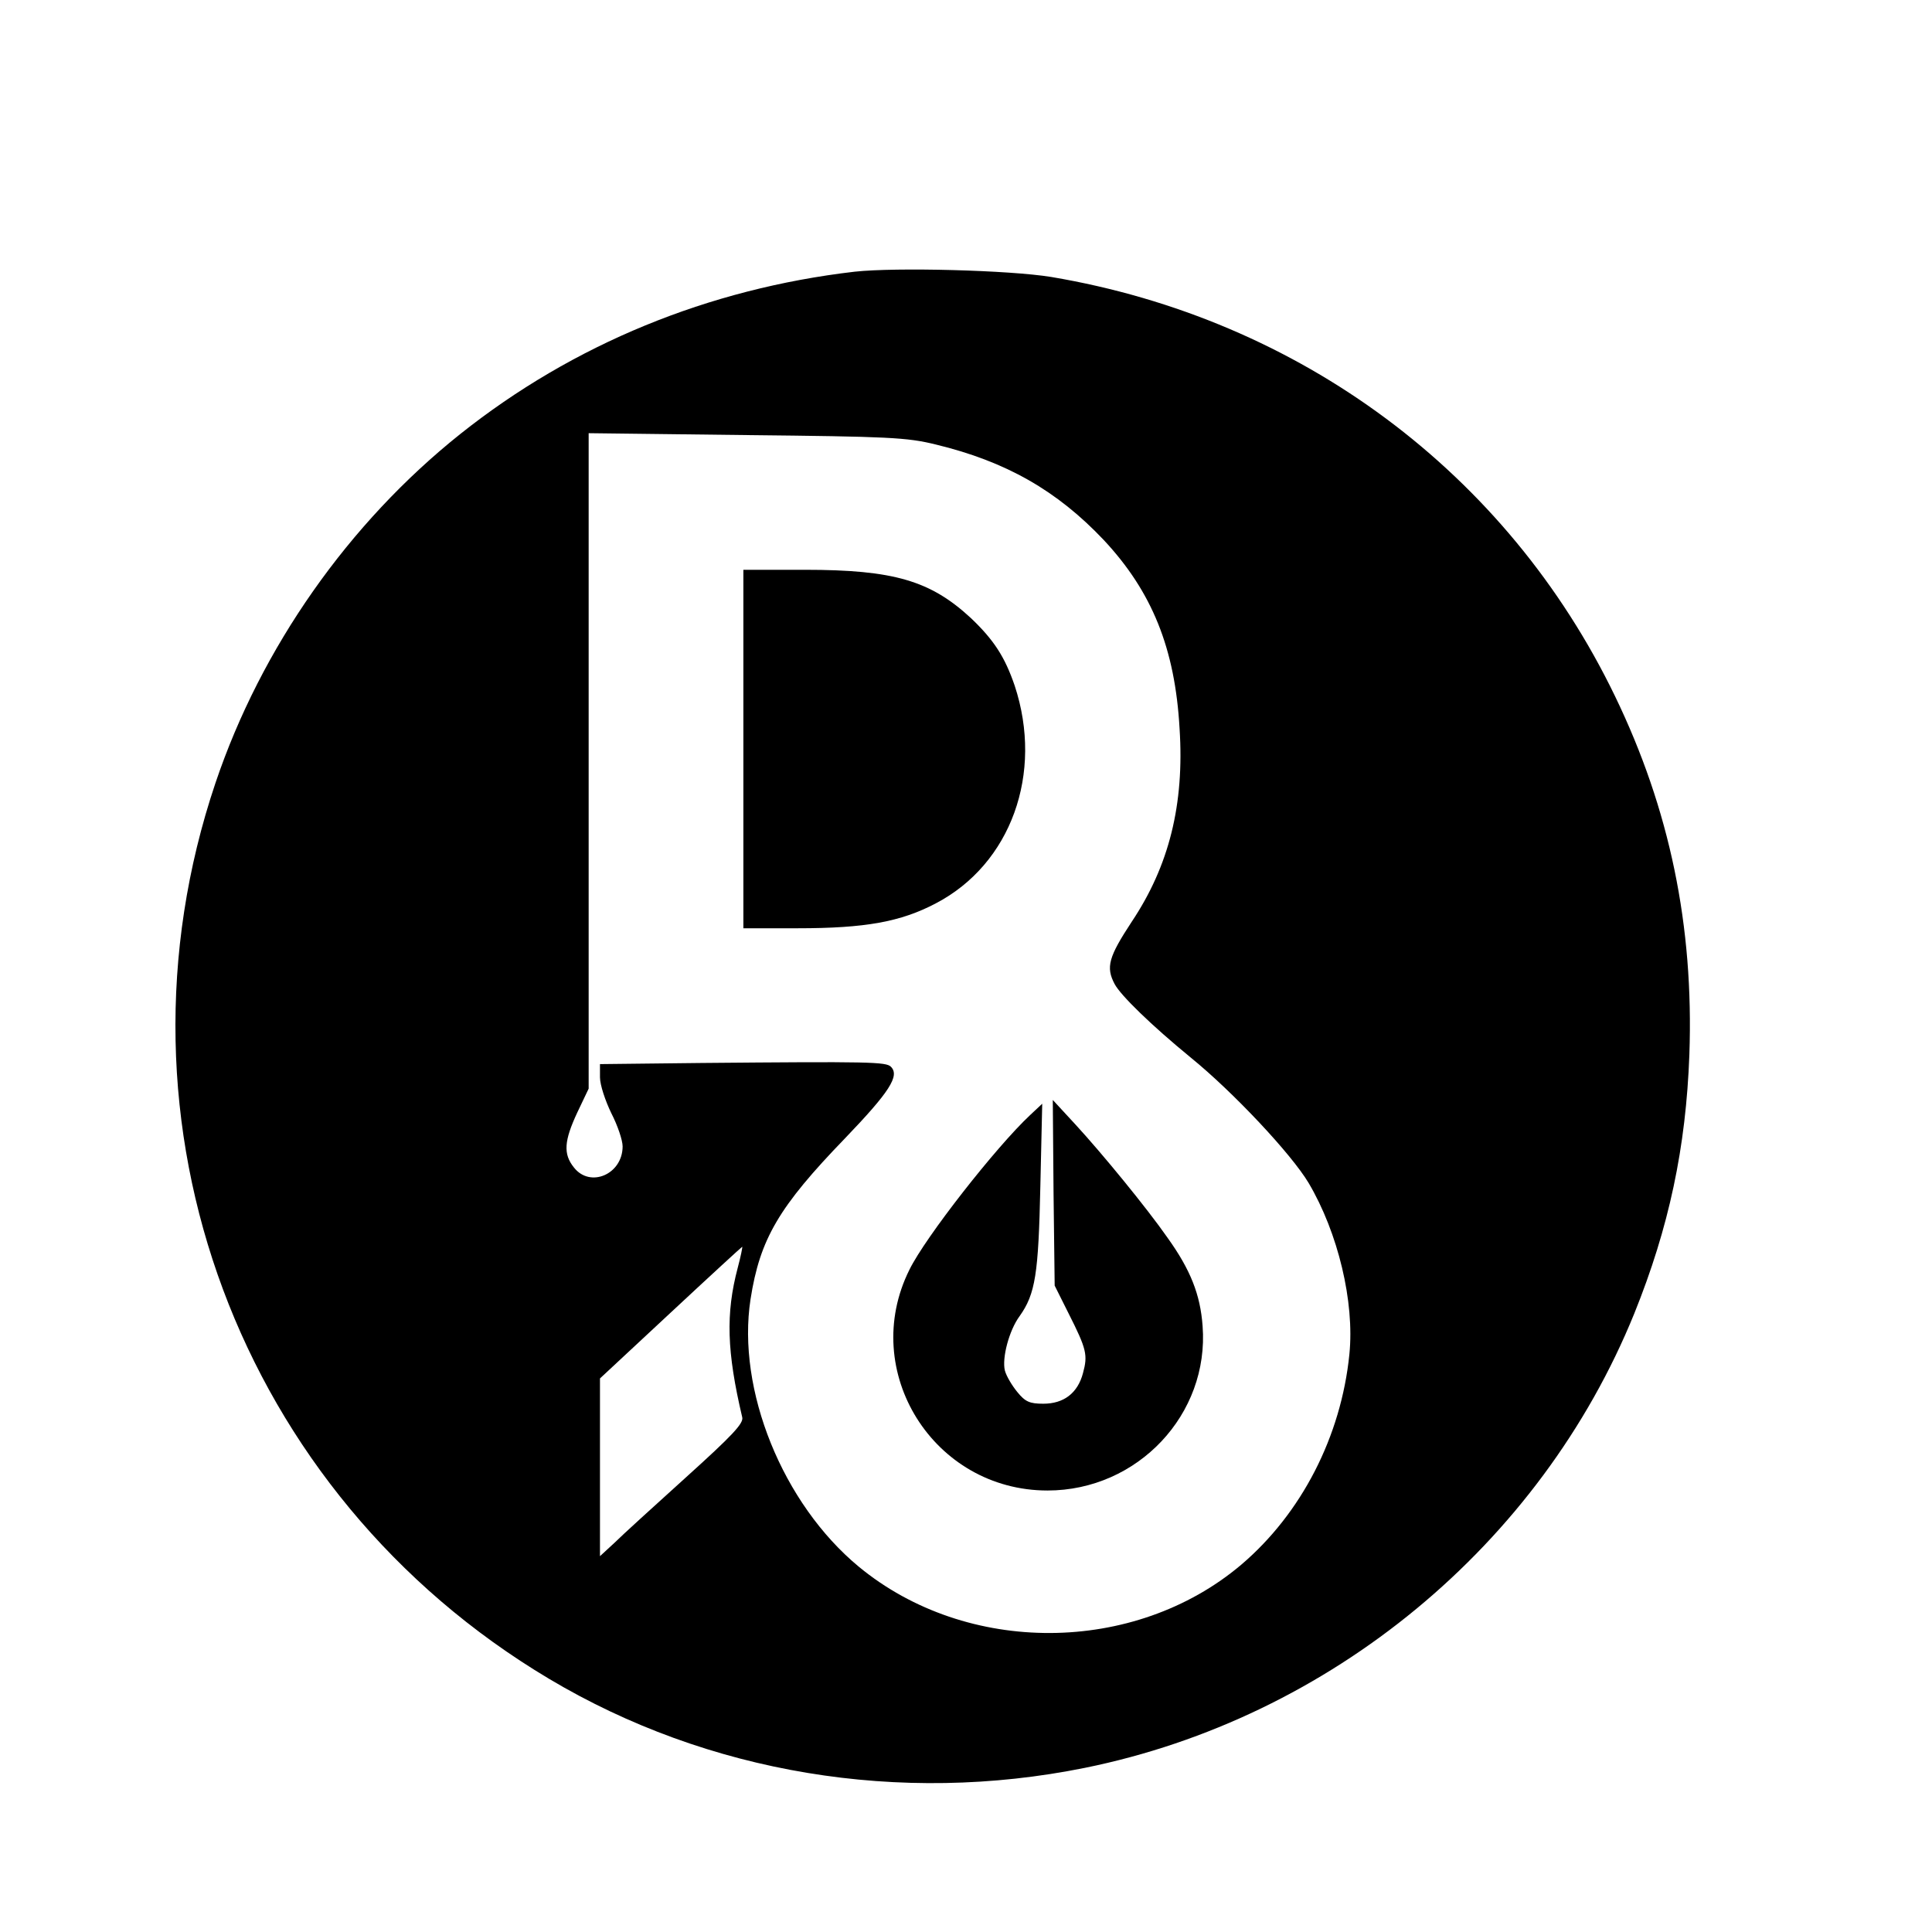
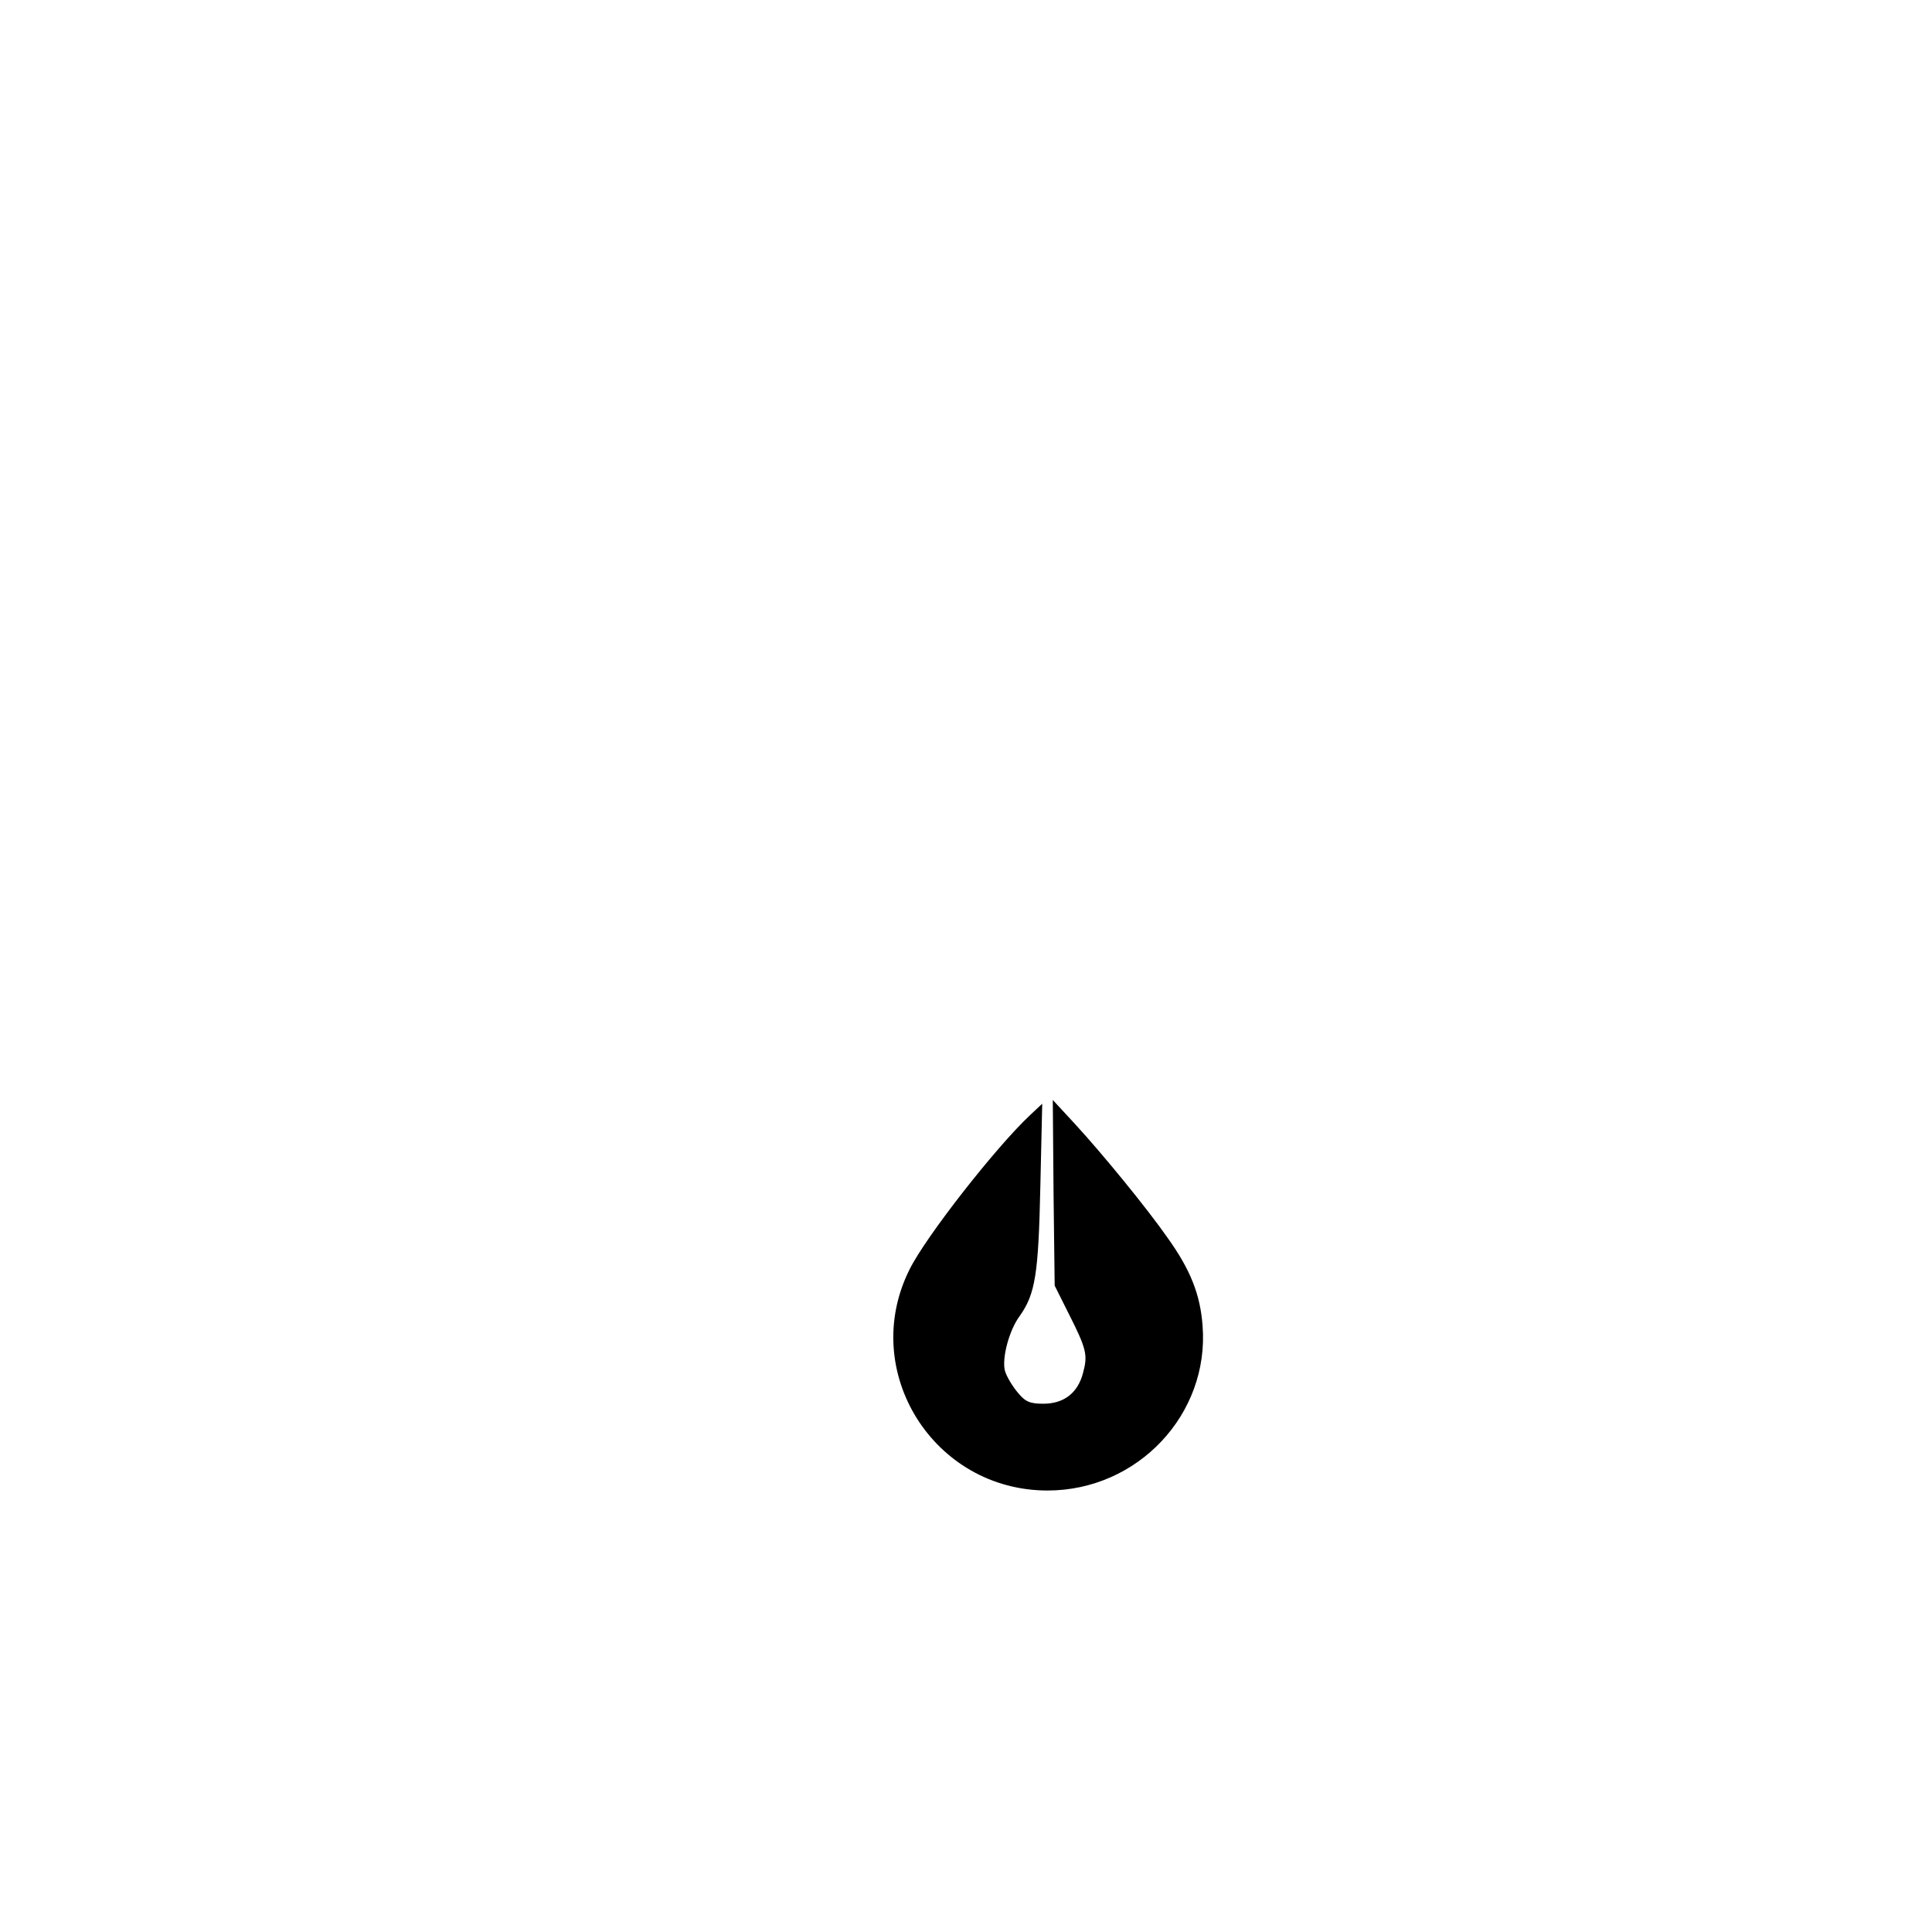
<svg xmlns="http://www.w3.org/2000/svg" version="1.0" width="512pt" height="512pt" viewBox="0 0 512 512" preserveAspectRatio="xMidYMid meet">
  <g transform="translate(0,512) scale(0.1,-0.1)" fill="#000000" stroke="none">
-     <path d="M2265 4400 c-387 -45 -746 -192 -1045 -430 -296 -236 -528 -566 -649 -925 -304 -902 62 -1884 884 -2374 421 -251 930 -335 1420 -236 651 132 1207 591 1456 1204 92 228 137 440 146 686 12 341 -52 650 -197 950 -286 592 -835 1000 -1494 1111 -110 18 -411 26 -521 14z m215 -458 c186 -45 321 -122 445 -253 128 -137 189 -287 201 -500 13 -201 -28 -364 -127 -512 -61 -93 -69 -120 -45 -165 16 -30 97 -109 202 -195 112 -91 266 -255 312 -332 78 -132 122 -315 108 -454 -22 -218 -127 -422 -287 -558 -283 -239 -727 -241 -1013 -5 -202 167 -324 469 -287 709 25 160 75 245 251 427 117 122 145 165 121 189 -13 13 -55 14 -503 10 l-268 -3 0 -35 c0 -20 14 -62 30 -95 17 -33 30 -72 30 -88 0 -74 -86 -111 -129 -56 -29 36 -26 71 9 146 l30 63 0 868 0 869 418 -5 c377 -4 425 -6 502 -25z m-525 -2182 c-32 -121 -29 -222 12 -396 4 -16 -26 -48 -149 -159 -84 -76 -170 -154 -190 -174 l-38 -35 0 235 0 236 188 175 c103 96 188 174 189 174 1 -1 -4 -26 -12 -56z" />
-     <path d="M1970 3135 l0 -475 144 0 c179 0 273 17 366 66 199 104 286 344 209 577 -26 76 -55 121 -116 179 -107 99 -204 128 -440 128 l-163 0 0 -475z" />
    <path d="M2792 1959 l3 -246 37 -74 c48 -95 51 -110 38 -158 -14 -53 -51 -81 -105 -81 -36 0 -48 5 -69 31 -14 17 -29 42 -33 57 -8 33 11 106 39 144 42 59 50 112 55 343 l5 220 -32 -30 c-90 -84 -278 -324 -320 -410 -134 -269 64 -585 366 -585 239 0 429 202 411 436 -6 83 -32 149 -93 234 -55 79 -174 224 -244 300 l-60 65 2 -246z" />
  </g>
</svg>